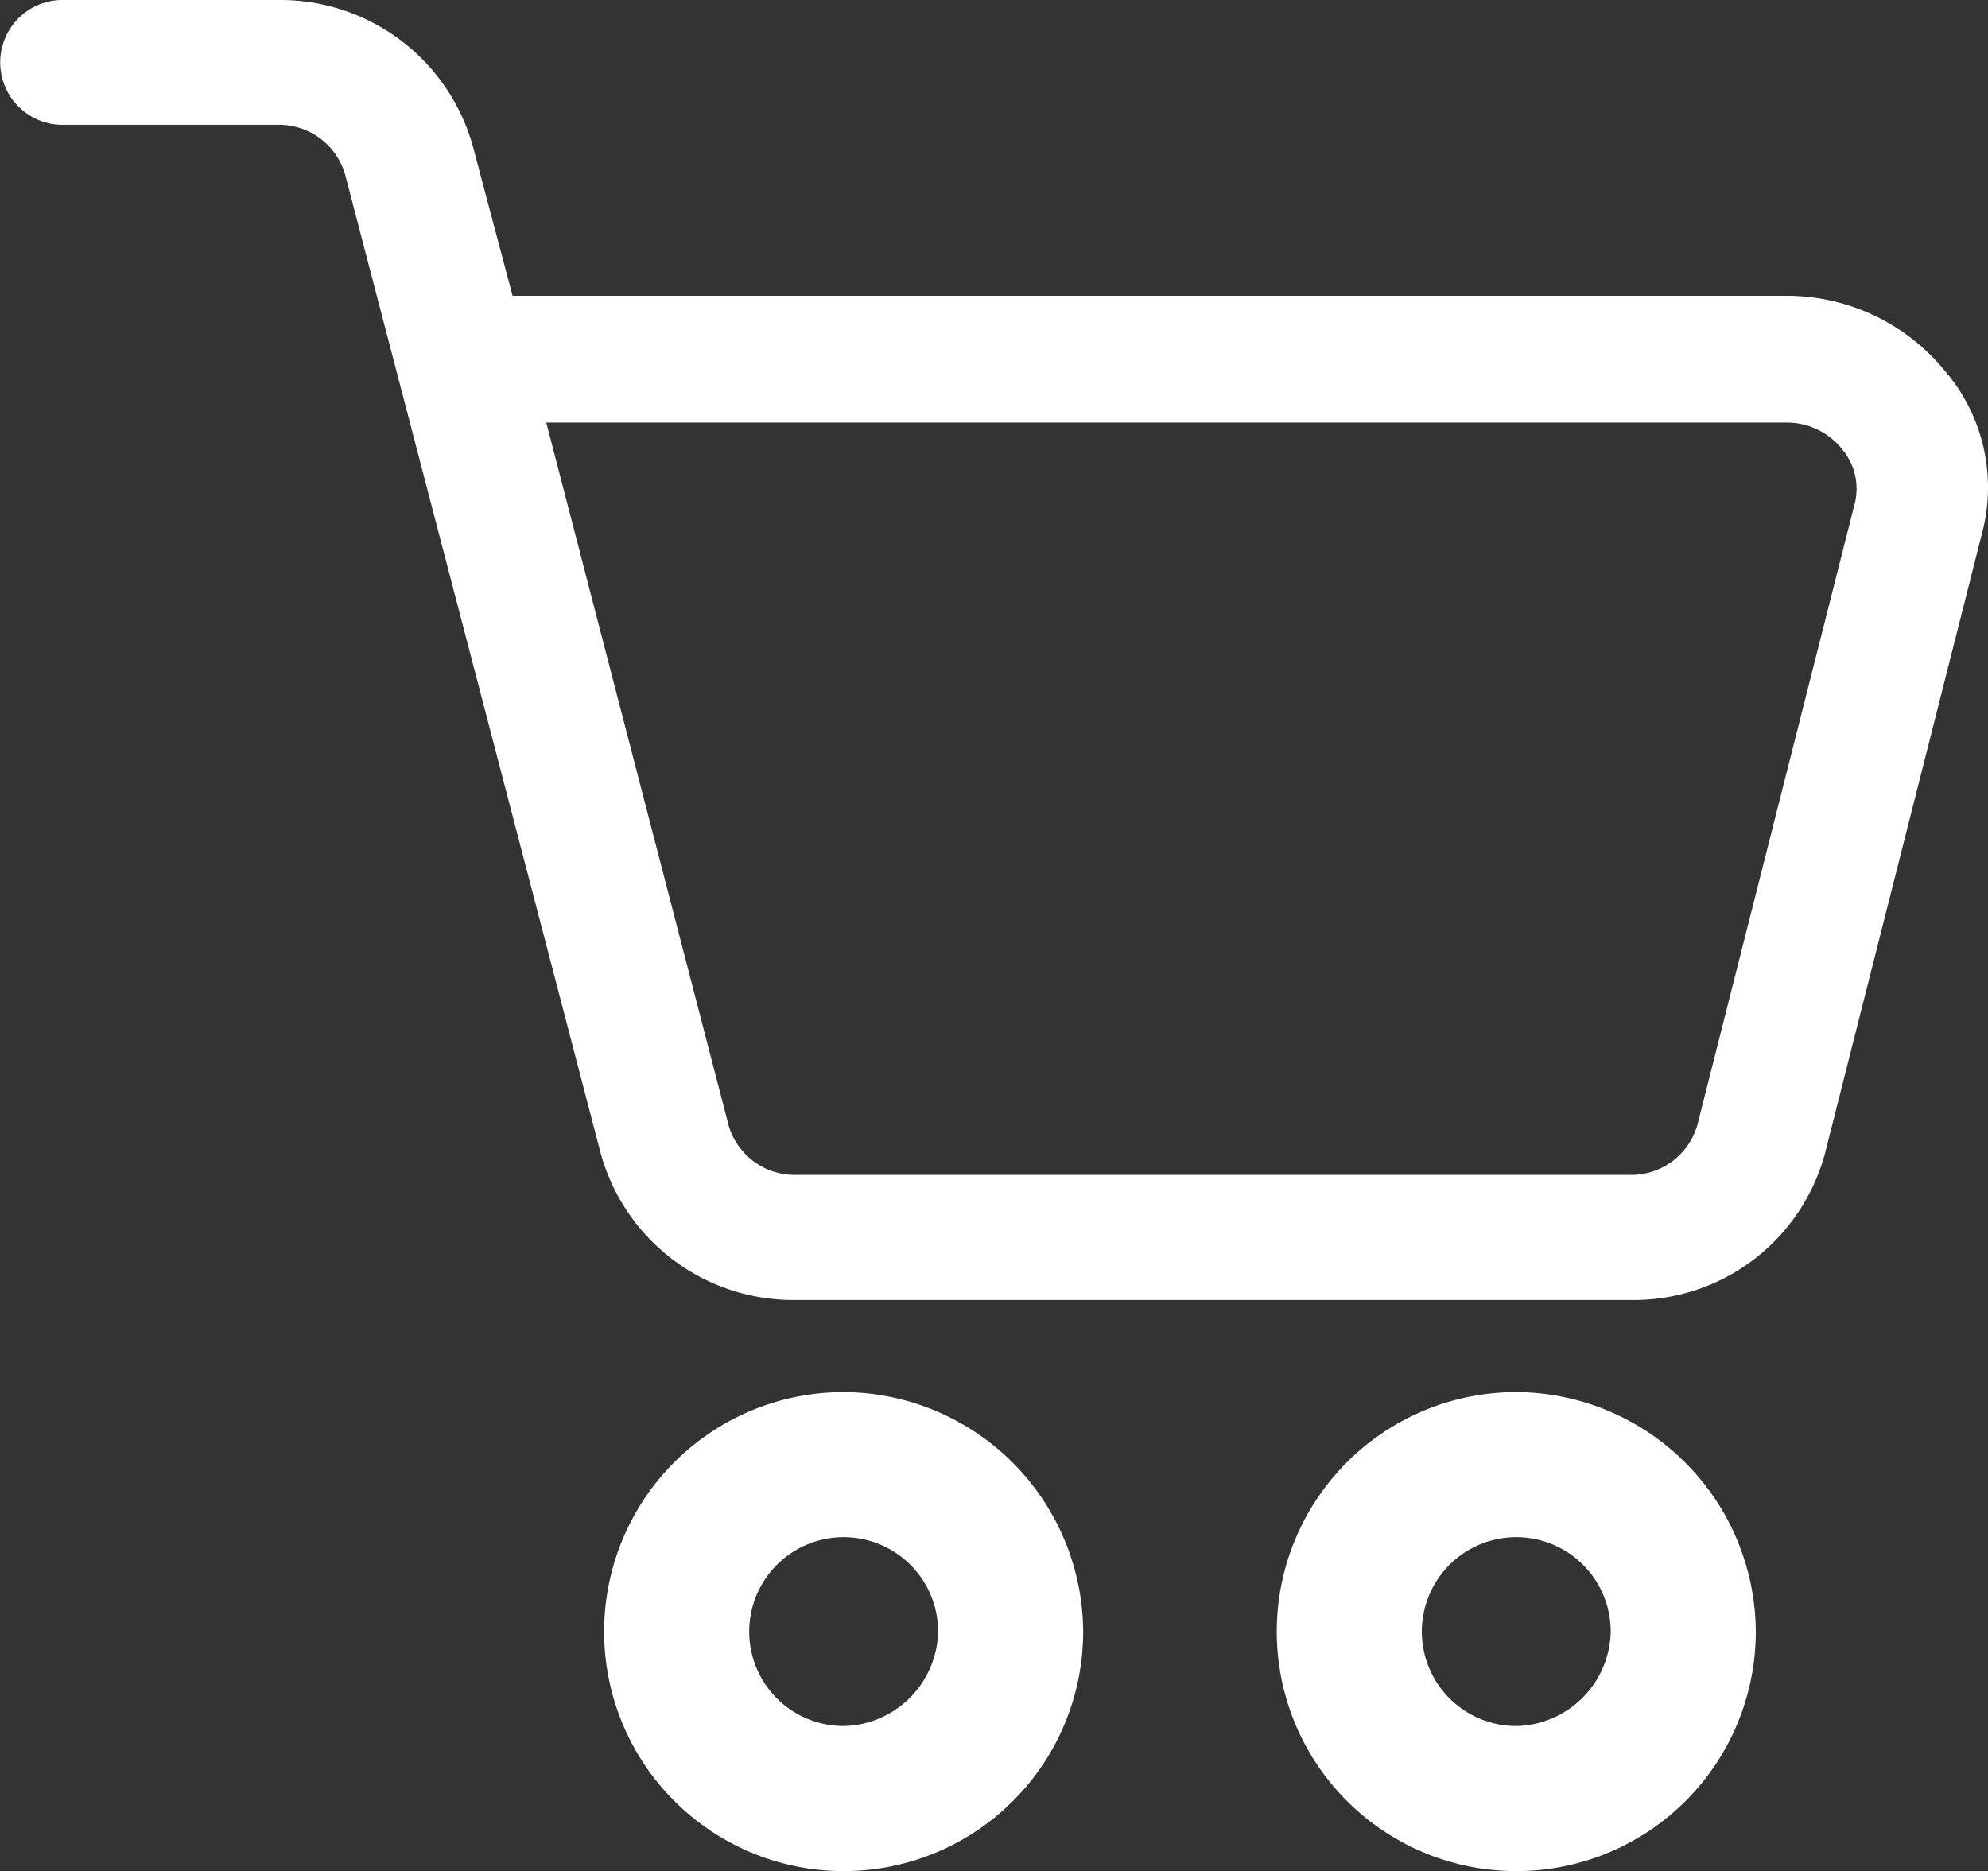
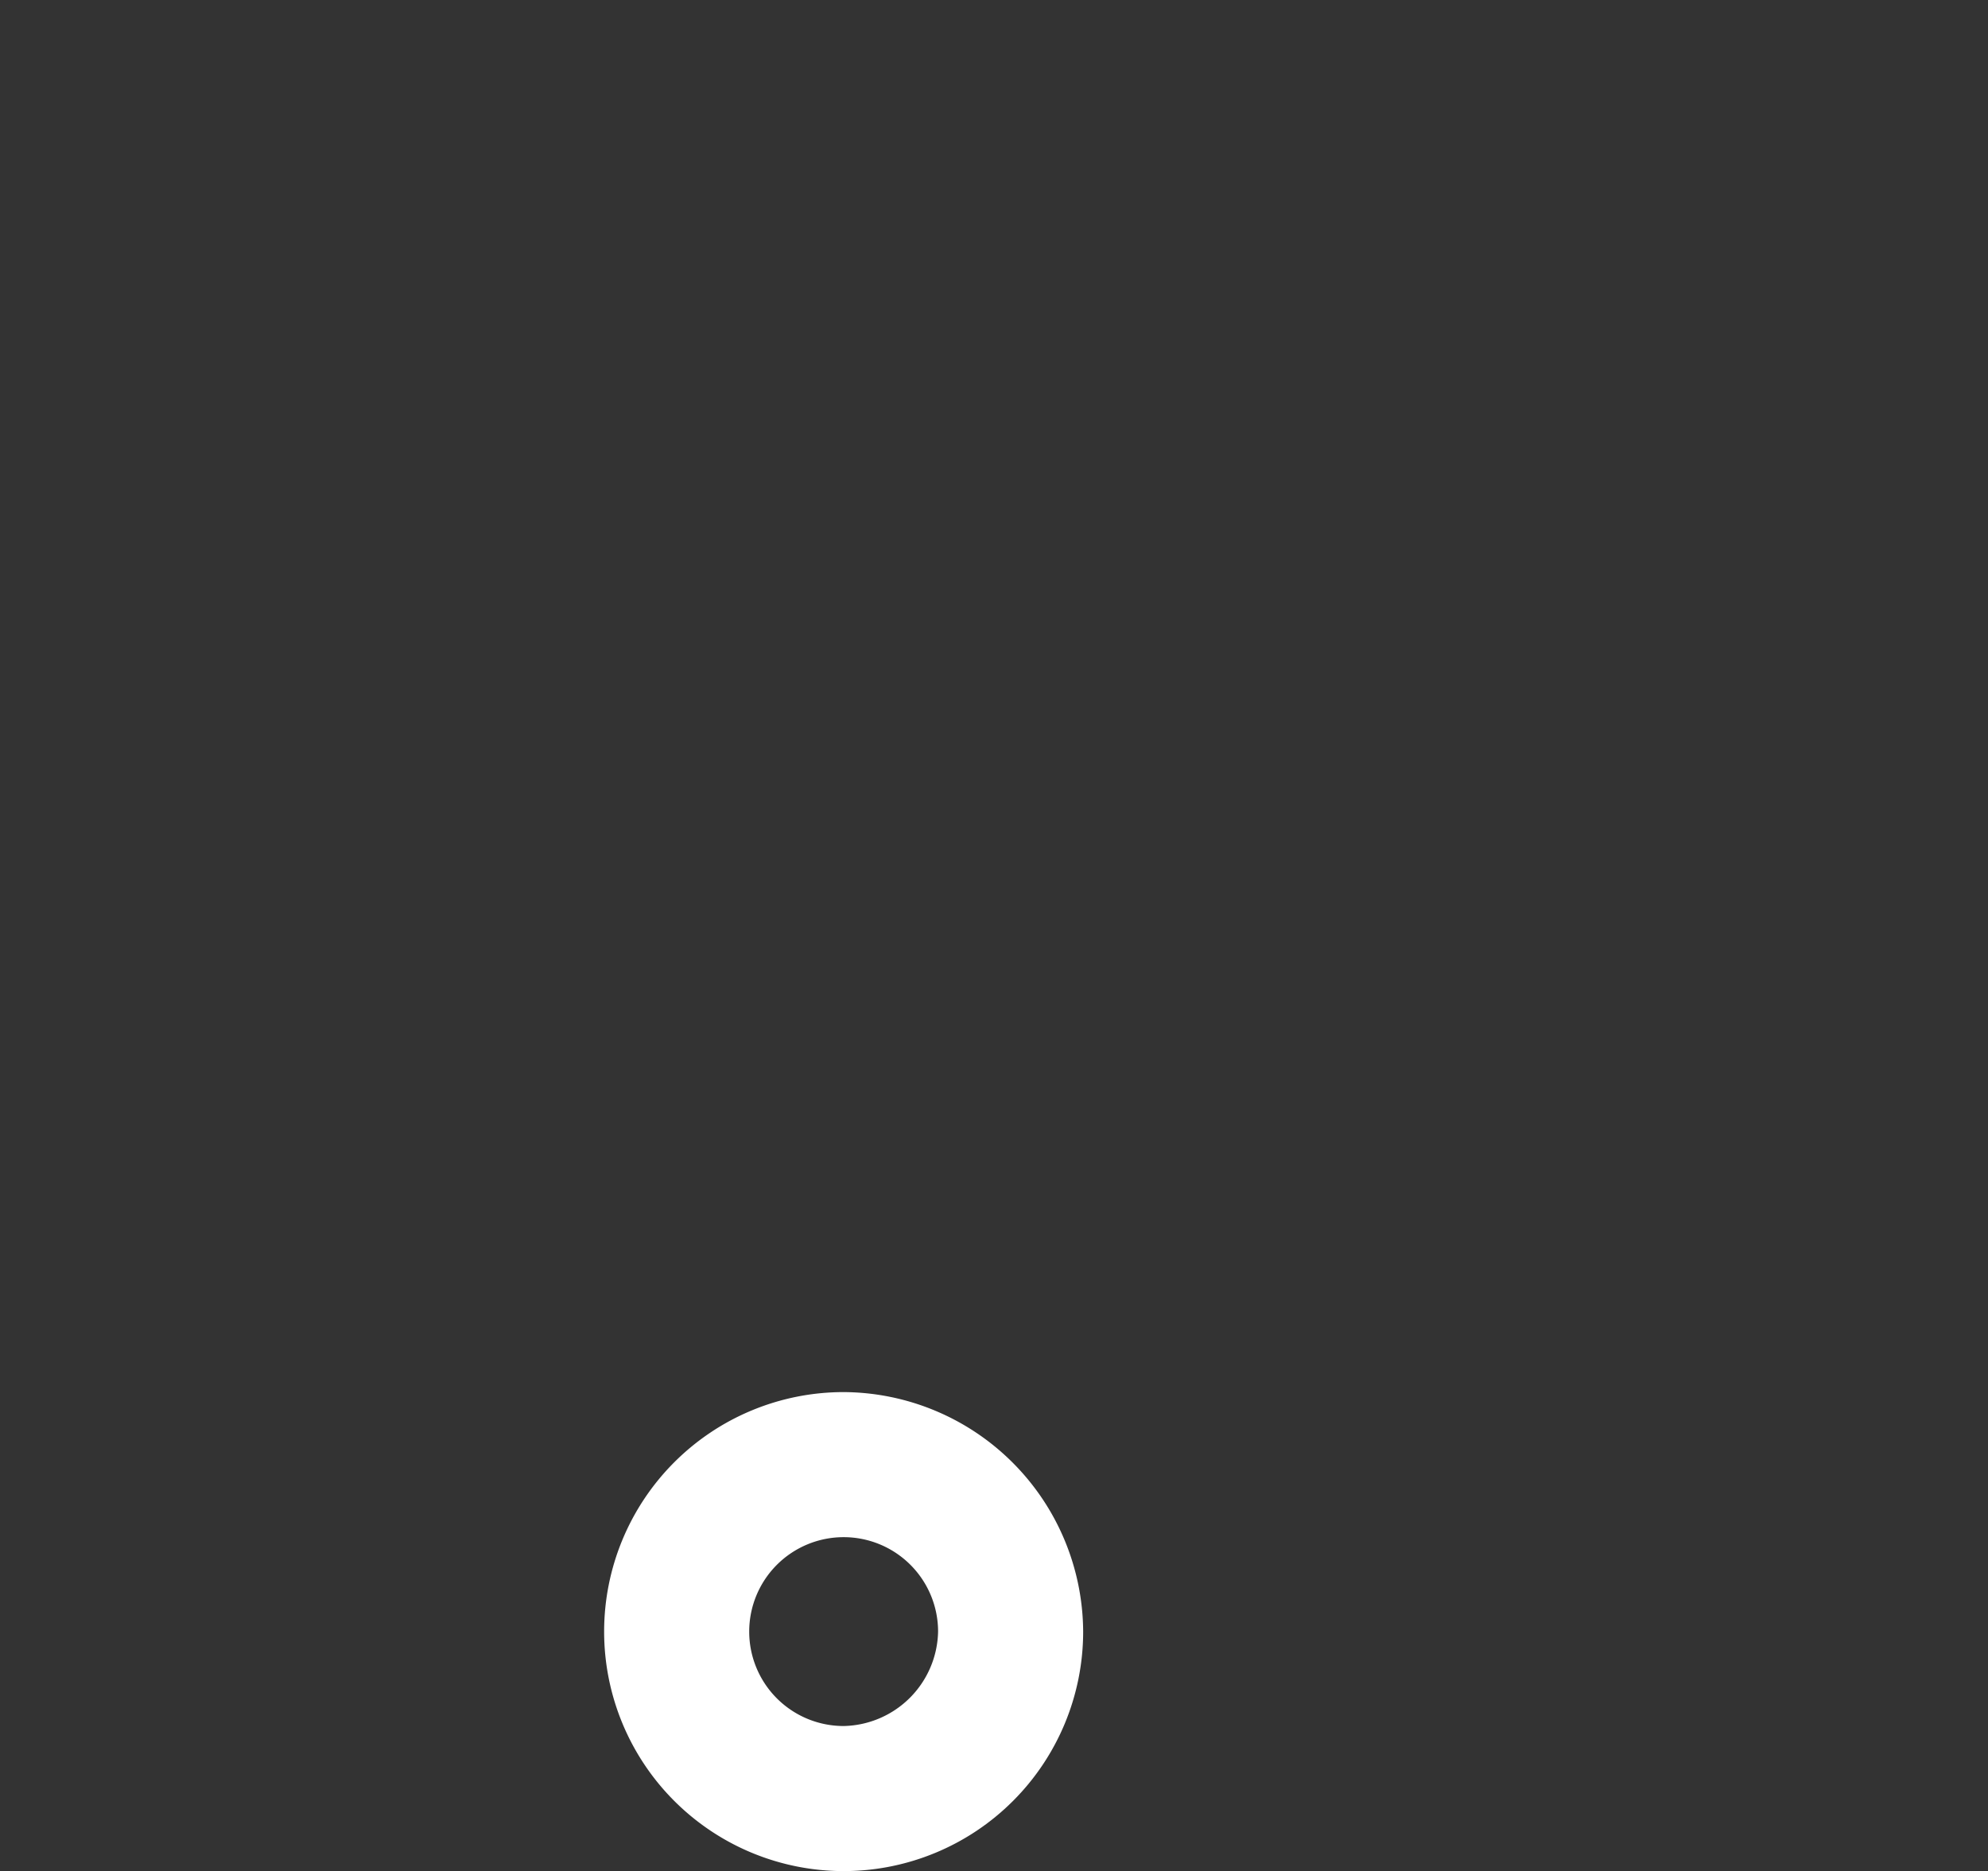
<svg xmlns="http://www.w3.org/2000/svg" data-name="Сгруппировать 1" width="25.598" height="24.094">
  <rect width="100%" height="100%" fill="#333333" stroke="none" />
-   <path data-name="Контур 1" d="M25.037 4.768a2.631 2.631 0 00-2.021-.959H6.6l-.509-1.917A2.573 2.573 0 003.584 0H.835a.804.804 0 100 1.607h2.749a.885.885 0 01.862.648l3.288 12.593a2.573 2.573 0 002.506 1.892h10.754a2.55 2.55 0 002.506-1.892l2.021-7.981a2.306 2.306 0 00-.484-2.099zM23.878 6.5l-2.021 7.981a.885.885 0 01-.862.648H10.241a.885.885 0 01-.862-.648L7.034 5.442h15.981a.906.906 0 01.7.337.789.789 0 01.163.721z" fill="#fff" />
  <path data-name="Контур 2" d="M10.863 17.926a3.084 3.084 0 103.084 3.084 3.1 3.1 0 00-3.084-3.084zm0 4.3a1.216 1.216 0 111.216-1.216 1.241 1.241 0 01-1.216 1.216z" fill="#fff" />
-   <path data-name="Контур 3" d="M19.524 17.926a3.084 3.084 0 103.084 3.084 3.1 3.1 0 00-3.084-3.084zm0 4.3a1.216 1.216 0 111.216-1.216 1.241 1.241 0 01-1.216 1.216z" fill="#fff" />
</svg>